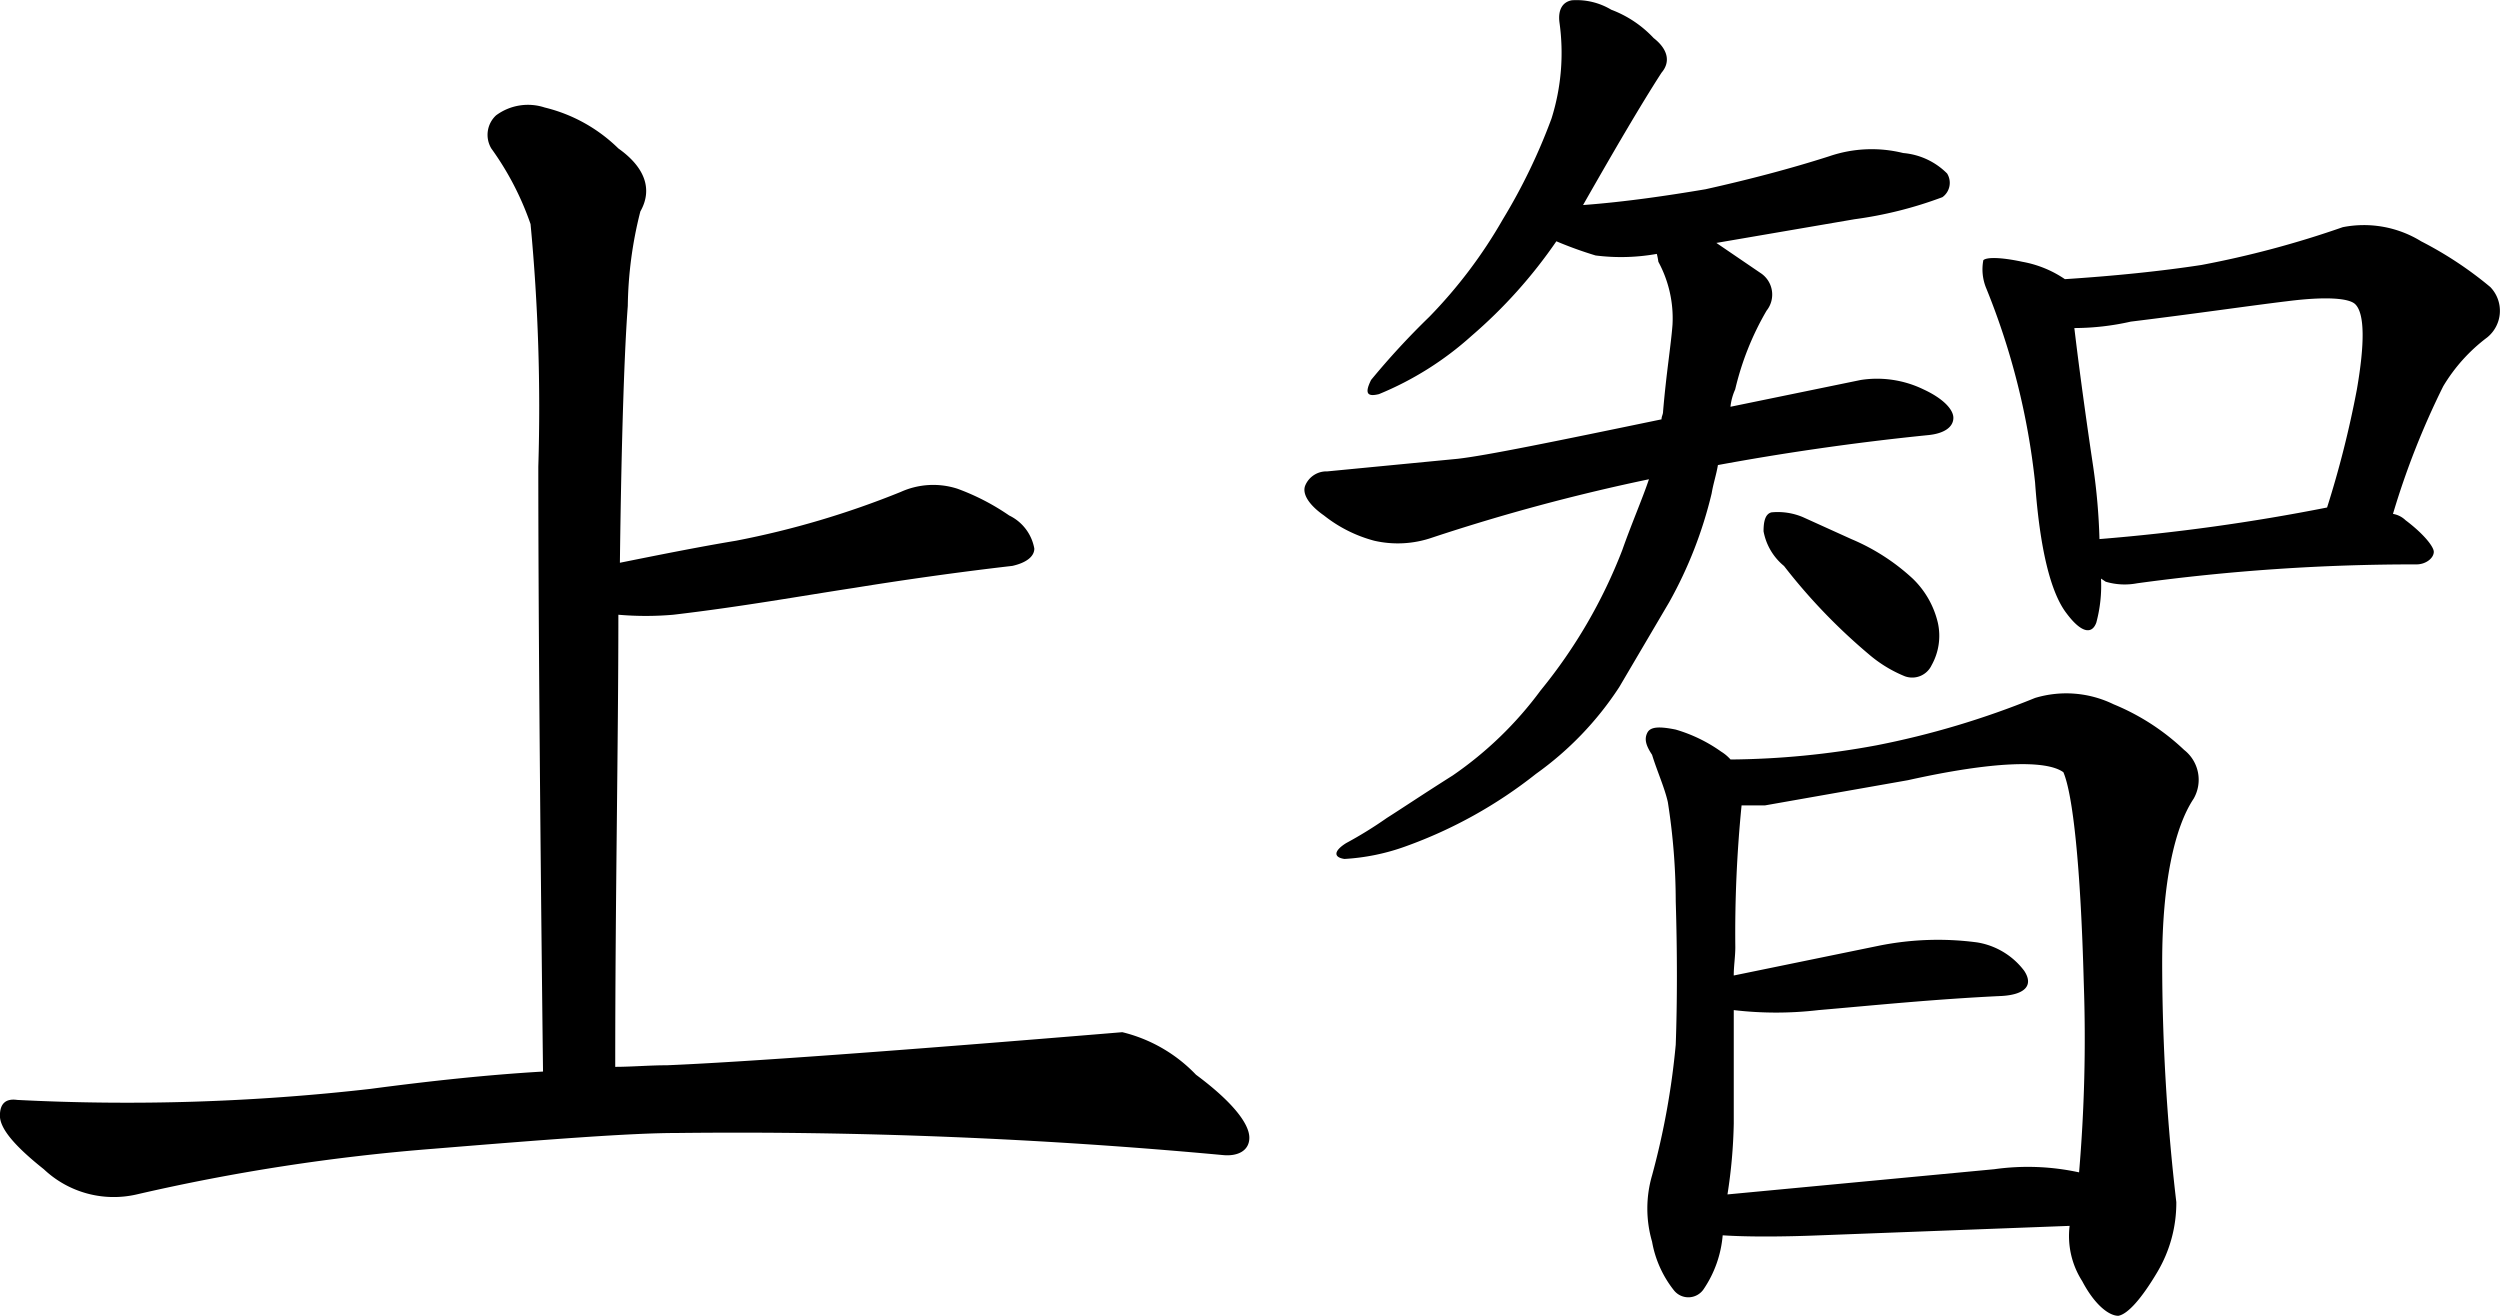
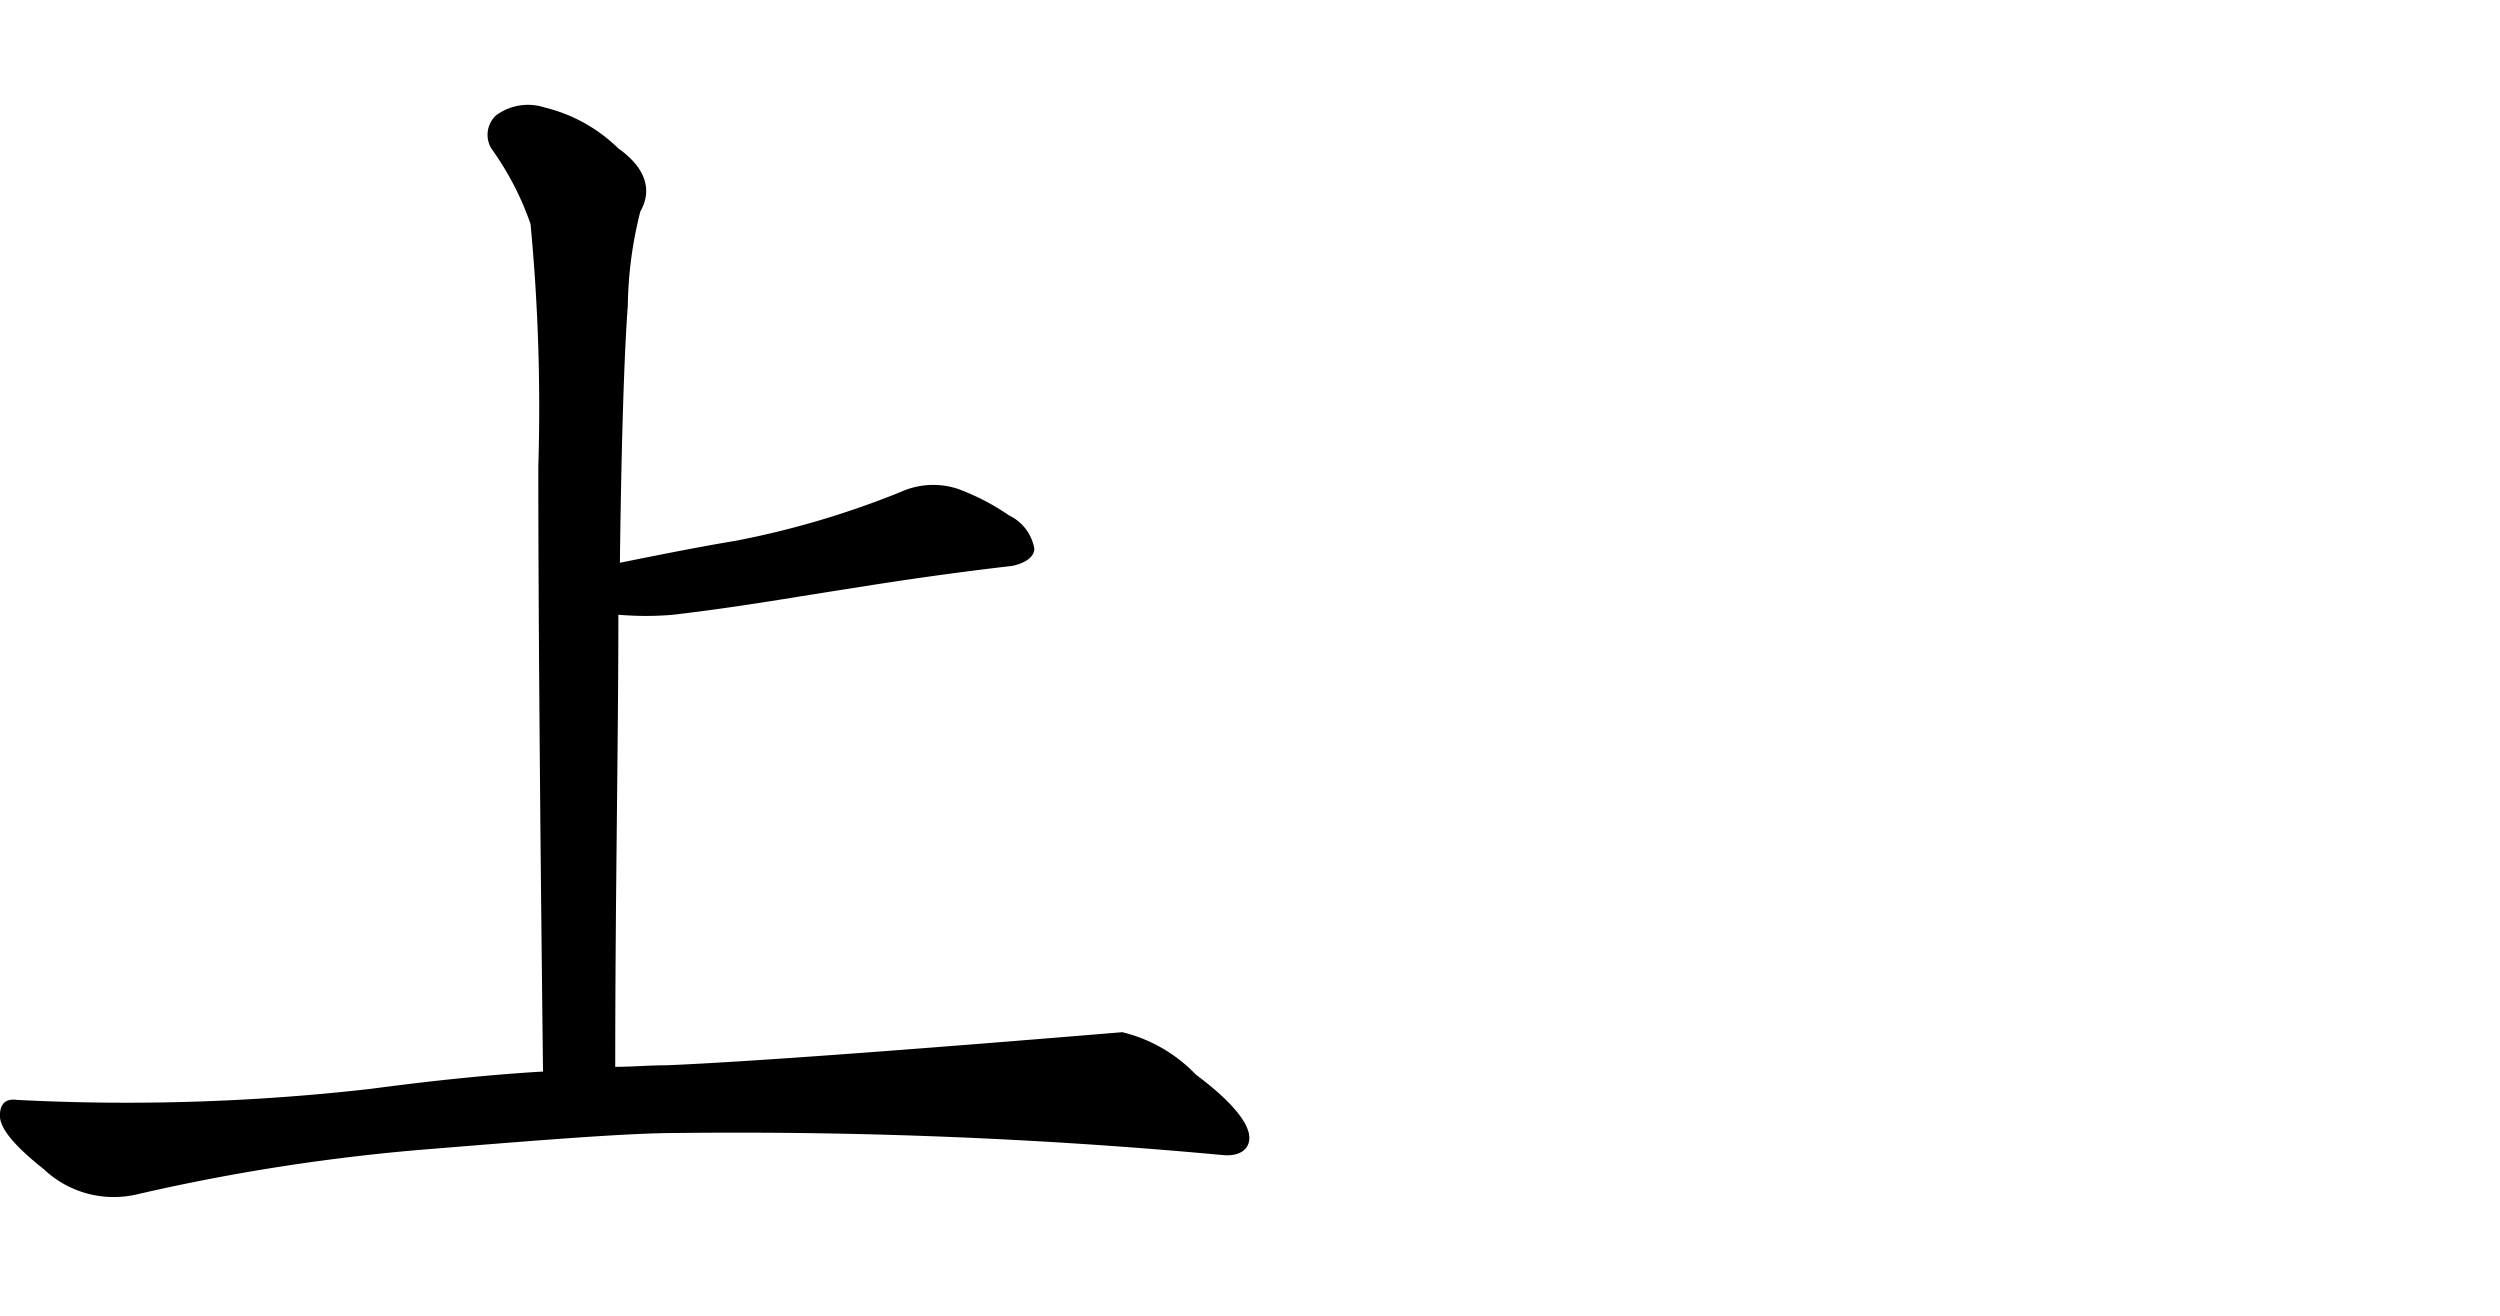
<svg xmlns="http://www.w3.org/2000/svg" width="95" height="50" viewBox="0 0 95 50">
  <g id="idea-img03txt" transform="translate(-142 -293.885)">
    <path id="パス_737" data-name="パス 737" d="M162.161,306.864a11.09,11.09,0,0,0-1.491-2.873,1.009,1.009,0,0,1,.179-1.257,2.036,2.036,0,0,1,1.849-.3,6.026,6.026,0,0,1,2.8,1.556c1.014.718,1.312,1.556.835,2.395a15.282,15.282,0,0,0-.477,3.592c-.12,1.556-.239,4.789-.3,9.757,1.491-.3,2.982-.6,4.415-.838a33.628,33.628,0,0,0,6.263-1.856,2.993,2.993,0,0,1,2.147-.12,8.777,8.777,0,0,1,1.969,1.018,1.731,1.731,0,0,1,.954,1.257c0,.3-.3.538-.835.658-2.088.24-4.176.539-6.024.838-1.969.3-4.295.718-6.859,1.018a12.079,12.079,0,0,1-2.088,0c0,4.968-.119,10.655-.119,17.18.6,0,1.312-.06,1.968-.06,2.863-.12,8.649-.539,17.3-1.257a5.748,5.748,0,0,1,2.8,1.616c1.372,1.017,2.028,1.856,2.028,2.394,0,.479-.417.719-1.014.659a200.383,200.383,0,0,0-20.757-.838c-1.73,0-4.831.239-9.245.6a76.465,76.465,0,0,0-11.273,1.736,3.868,3.868,0,0,1-3.519-.958c-1.133-.9-1.67-1.556-1.67-2.035s.239-.659.656-.6a81.66,81.66,0,0,0,13.421-.419c2.266-.3,4.473-.538,6.561-.659-.119-10.117-.179-17.839-.179-22.987A73.866,73.866,0,0,0,162.161,306.864Z" transform="translate(0 -4.464)" />
-     <path id="パス_738" data-name="パス 738" d="M249.878,314.433a5.226,5.226,0,0,1-1.909-.958c-.6-.419-.835-.838-.716-1.138a.871.871,0,0,1,.835-.539l4.951-.478c1.074-.12,3.7-.659,7.754-1.5,0-.12.059-.18.059-.3.12-1.437.3-2.514.358-3.292a4.507,4.507,0,0,0-.537-2.395,2.622,2.622,0,0,0-.059-.3,7.713,7.713,0,0,1-2.326.06,14.792,14.792,0,0,1-1.491-.539,18.662,18.662,0,0,1-3.221,3.592,12.131,12.131,0,0,1-3.519,2.215c-.478.12-.537-.06-.3-.539a29.083,29.083,0,0,1,2.208-2.394,18.33,18.33,0,0,0,2.8-3.712,22.159,22.159,0,0,0,1.849-3.831,8.318,8.318,0,0,0,.3-3.652c-.06-.478.119-.778.477-.838a2.567,2.567,0,0,1,1.491.359,4.254,4.254,0,0,1,1.611,1.077c.537.419.656.9.3,1.317-.775,1.2-1.79,2.934-2.982,5.029,1.611-.12,3.221-.359,4.652-.6,1.611-.359,3.221-.778,4.712-1.257a4.975,4.975,0,0,1,2.8-.12,2.676,2.676,0,0,1,1.67.778.671.671,0,0,1-.179.9,15.248,15.248,0,0,1-3.34.838l-5.249.9,1.67,1.138a.979.979,0,0,1,.238,1.436,10.831,10.831,0,0,0-1.193,2.993,2.121,2.121,0,0,0-.179.659l4.951-1.018a4.044,4.044,0,0,1,2.386.359c.775.359,1.133.778,1.133,1.078,0,.359-.358.6-.955.658-2.982.3-5.726.719-7.992,1.138-.059.359-.179.718-.238,1.077a16.111,16.111,0,0,1-1.611,4.13L259.183,320a12.289,12.289,0,0,1-3.161,3.292,17.486,17.486,0,0,1-4.951,2.754,8.167,8.167,0,0,1-2.326.479c-.417-.06-.417-.3.06-.6a15.644,15.644,0,0,0,1.551-.958c.477-.3,1.372-.9,2.505-1.616a13.974,13.974,0,0,0,3.34-3.233,19.544,19.544,0,0,0,3.1-5.328c.358-1.017.775-1.975,1.014-2.693a74.713,74.713,0,0,0-8.231,2.215A4,4,0,0,1,249.878,314.433Zm29.764,27.776c-.6,1.017-1.133,1.616-1.491,1.676-.358,0-.9-.419-1.372-1.317a3.172,3.172,0,0,1-.478-2.1l-9.484.359c-1.491.06-2.8.06-3.7,0a4.283,4.283,0,0,1-.716,2.035.7.7,0,0,1-1.133.06,4.131,4.131,0,0,1-.835-1.856,4.5,4.5,0,0,1,0-2.514,29.042,29.042,0,0,0,.9-4.968c.059-1.616.059-3.532,0-5.447a24.541,24.541,0,0,0-.3-3.771c-.119-.539-.417-1.2-.6-1.8-.239-.359-.3-.6-.179-.838s.477-.24,1.074-.12a5.756,5.756,0,0,1,1.73.838,1.6,1.6,0,0,1,.358.3,31.5,31.5,0,0,0,5.547-.539,32.477,32.477,0,0,0,6.024-1.8,4.106,4.106,0,0,1,2.982.24,8.685,8.685,0,0,1,2.684,1.736,1.441,1.441,0,0,1,.358,1.856c-.716,1.077-1.193,3.173-1.193,6.226a78.43,78.43,0,0,0,.537,9.1A5.153,5.153,0,0,1,279.642,342.209Zm-9.484-18.677-5.428.957h-.895a49.255,49.255,0,0,0-.238,5.388c0,.359-.06.718-.06,1.077l5.547-1.138a11.328,11.328,0,0,1,3.7-.12,2.8,2.8,0,0,1,1.789,1.077c.358.539.06.9-.835.958-2.565.12-4.891.359-6.979.538a13.822,13.822,0,0,1-3.221,0v4.31a19.615,19.615,0,0,1-.239,2.694l10.14-.958a9.168,9.168,0,0,1,3.221.12,60,60,0,0,0,.179-7.183c-.119-4.49-.417-7.183-.775-8.022C275.407,322.754,273.379,322.814,270.158,323.532Zm-5.488-9.458c0-.359.059-.659.3-.719a2.458,2.458,0,0,1,1.193.18l1.849.838a7.981,7.981,0,0,1,2.327,1.5,3.411,3.411,0,0,1,.954,1.676,2.284,2.284,0,0,1-.238,1.616.814.814,0,0,1-1.014.419,4.994,4.994,0,0,1-1.372-.838,21.98,21.98,0,0,1-3.221-3.353A2.225,2.225,0,0,1,264.67,314.074Zm8.35-10.3c.12-.12.657-.12,1.491.06a4.186,4.186,0,0,1,1.61.659c1.849-.12,3.639-.3,5.19-.539a37.123,37.123,0,0,0,5.368-1.436,4.145,4.145,0,0,1,2.982.538,14.188,14.188,0,0,1,2.625,1.736,1.3,1.3,0,0,1-.119,1.916,6.465,6.465,0,0,0-1.67,1.856,30.293,30.293,0,0,0-1.909,4.849.9.9,0,0,1,.477.24c.716.539,1.074,1.017,1.074,1.2,0,.24-.3.479-.657.479a77.555,77.555,0,0,0-10.617.718,2.525,2.525,0,0,1-1.193-.06l-.179-.119a5.382,5.382,0,0,1-.179,1.676c-.179.479-.6.359-1.133-.359-.6-.778-1.014-2.454-1.193-4.969a27.26,27.26,0,0,0-1.849-7.363A1.869,1.869,0,0,1,273.021,303.777Zm3.46,2.574c.12,1.018.358,2.874.716,5.268a23.387,23.387,0,0,1,.239,2.754,76.1,76.1,0,0,0,8.649-1.2,38.286,38.286,0,0,0,1.133-4.49c.3-1.736.3-2.873-.06-3.232-.239-.24-1.133-.3-2.565-.12-1.491.18-3.519.479-5.965.778A9.784,9.784,0,0,1,276.48,306.351Z" transform="translate(-55.655 0)" />
  </g>
</svg>